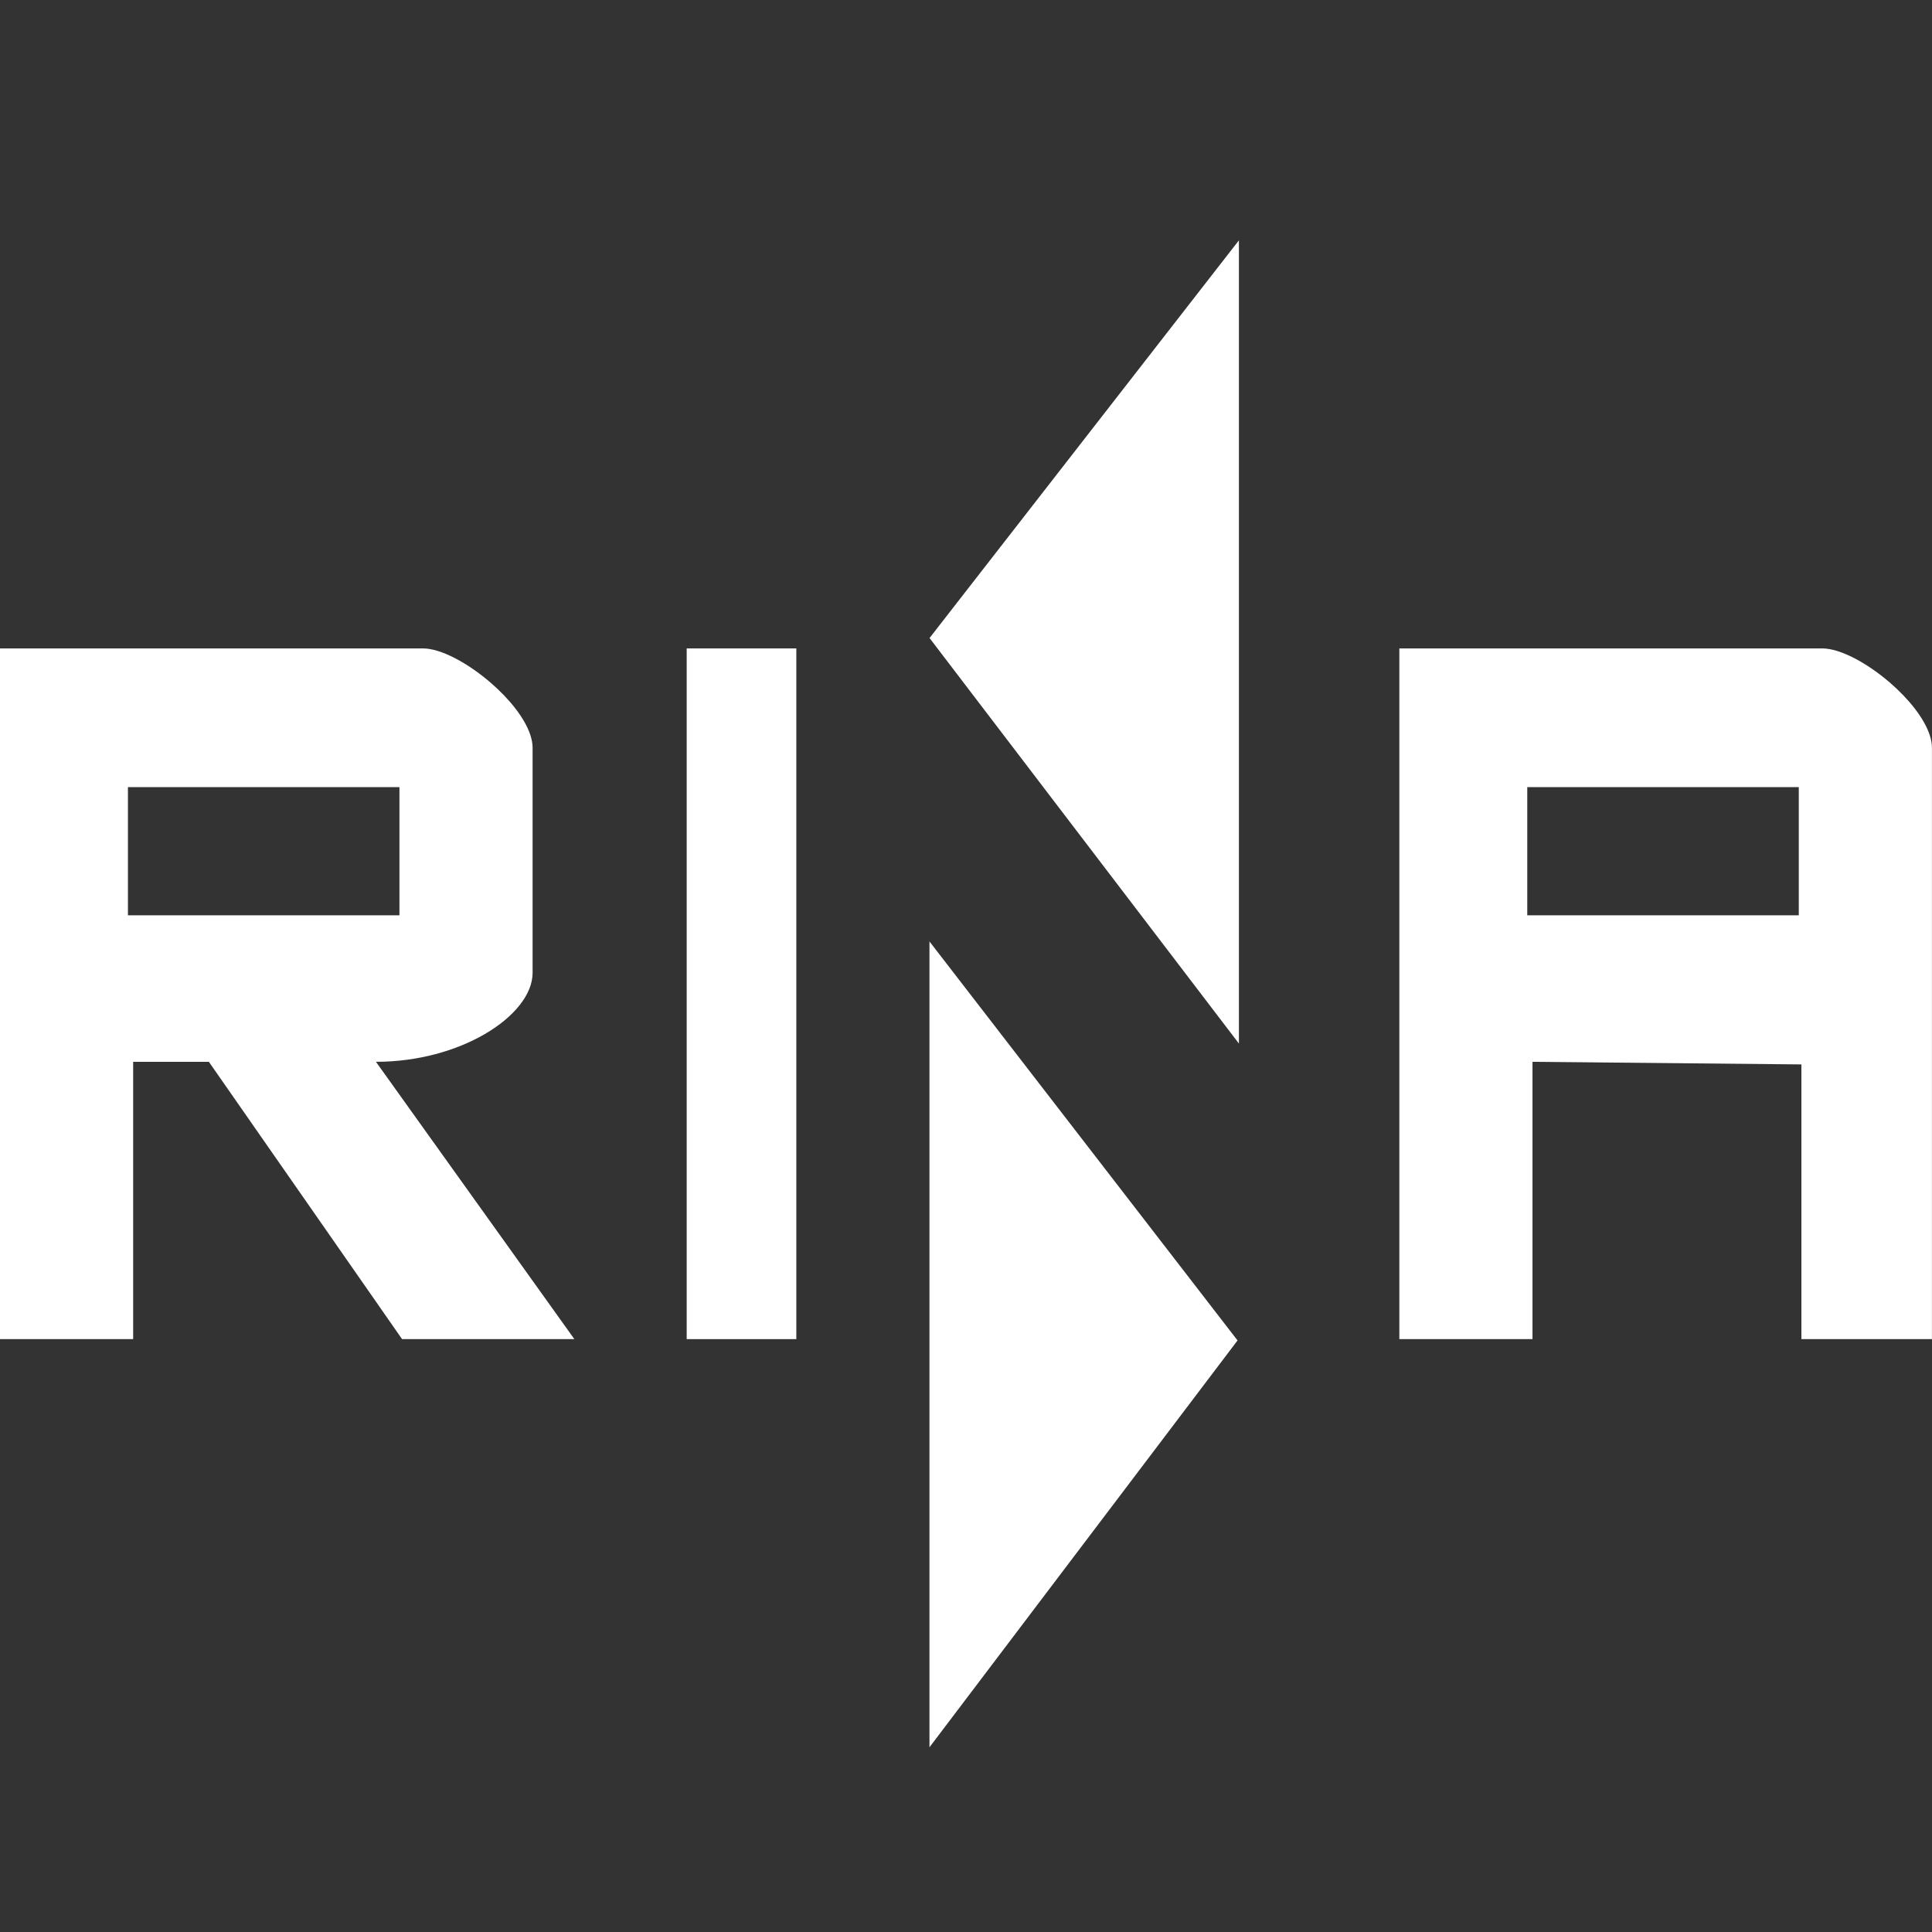
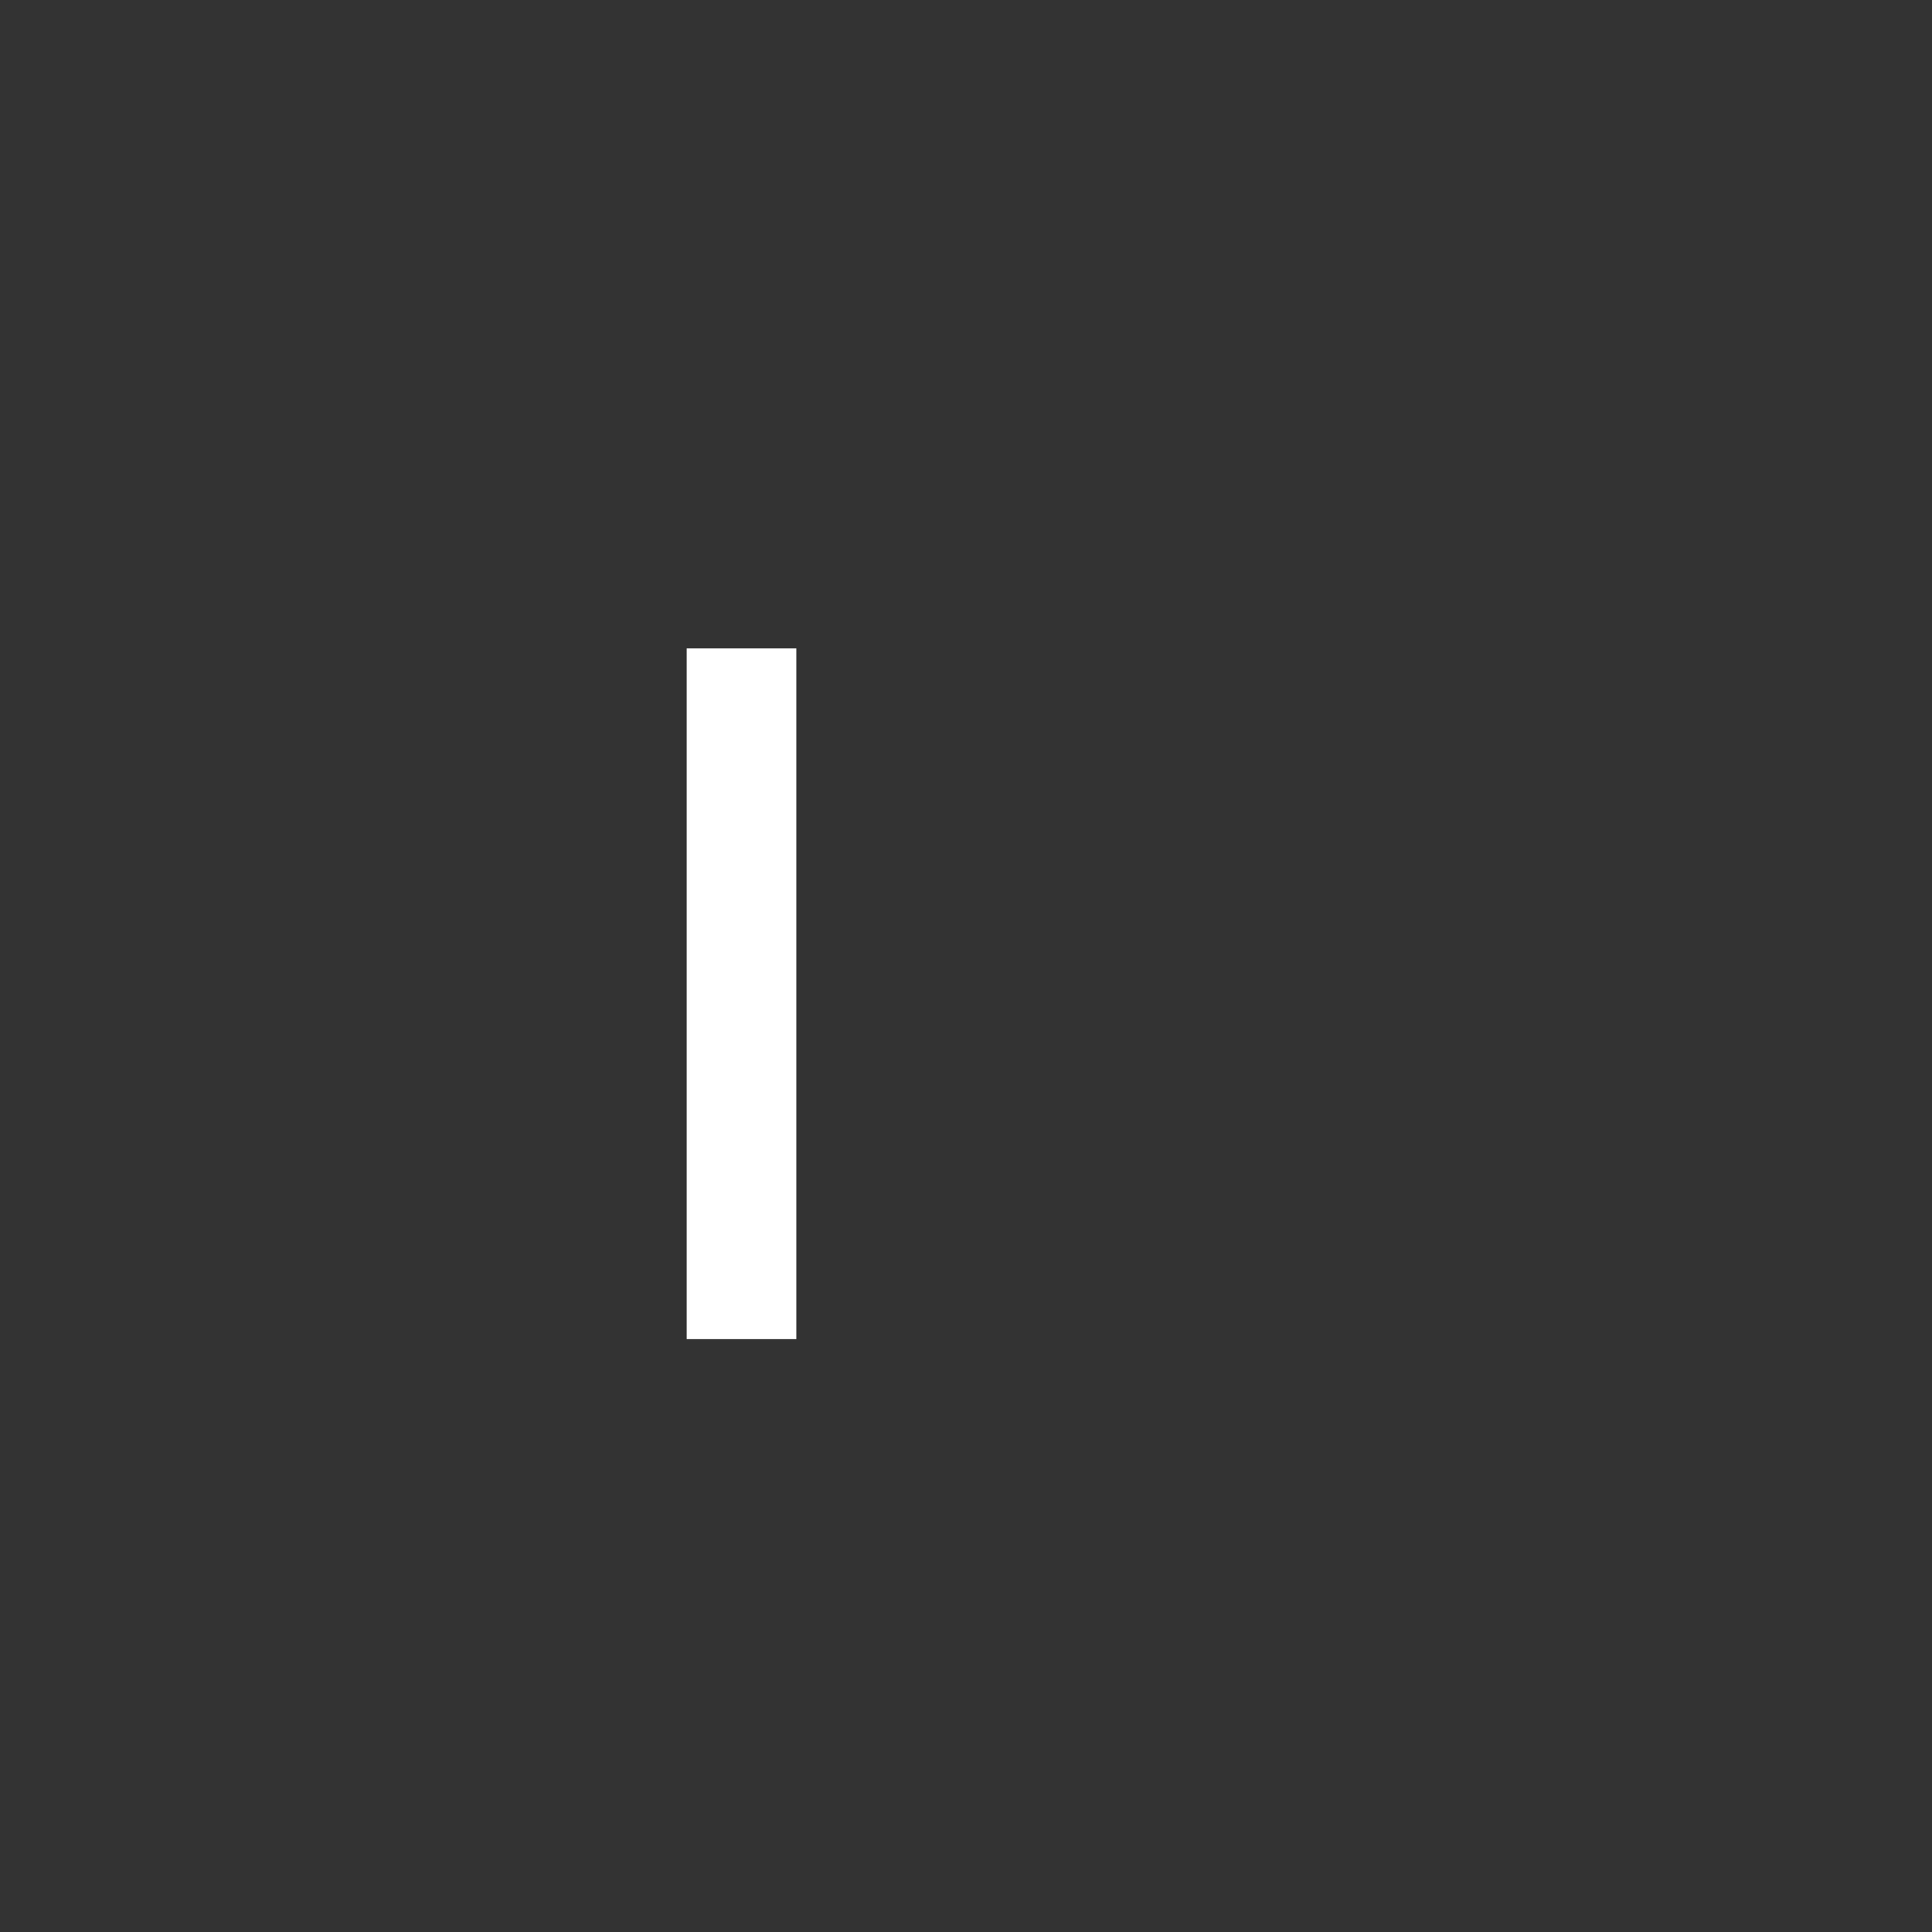
<svg xmlns="http://www.w3.org/2000/svg" width="100" height="100" viewBox="0 0 100 100" fill="none">
  <rect x="0" y="0" width="100" height="100" fill="#333333" stroke="none" />
-   <path fill-rule="evenodd" clip-rule="evenodd" d="M20.811 69.313L10.811 54.959H6.892V69.313H0V33.562H21.892C22.822 33.562 24.21 34.316 25.38 35.323C25.625 35.534 25.861 35.756 26.081 35.984C26.946 36.884 27.567 37.885 27.567 38.708V50.354C27.567 51.462 26.614 52.64 25.086 53.528C23.625 54.376 21.639 54.959 19.459 54.959L29.729 69.313H20.811ZM6.622 47.375H20.675V40.74H6.622V47.375Z" fill="white" />
-   <path fill-rule="evenodd" clip-rule="evenodd" d="M98.51 35.984C99.375 36.884 99.997 37.885 99.997 38.708V69.313H93.24V55.094L79.322 54.959V69.313H72.43V33.562H94.321C95.252 33.562 96.639 34.316 97.81 35.323C98.055 35.534 98.29 35.756 98.51 35.984ZM93.105 47.375V40.74H79.051V47.375H93.105Z" fill="white" />
  <path fill-rule="evenodd" clip-rule="evenodd" d="M35.543 69.313V33.562H41.218V69.313H35.543Z" fill="white" />
-   <path d="M48.113 33.024L64.126 12.44L64.126 54.014L48.113 33.024Z" fill="white" />
-   <path d="M64.055 69.381L48.109 48.73L48.109 90.439L64.055 69.381Z" fill="white" />
+   <path d="M64.055 69.381L48.109 48.73L64.055 69.381Z" fill="white" />
</svg>